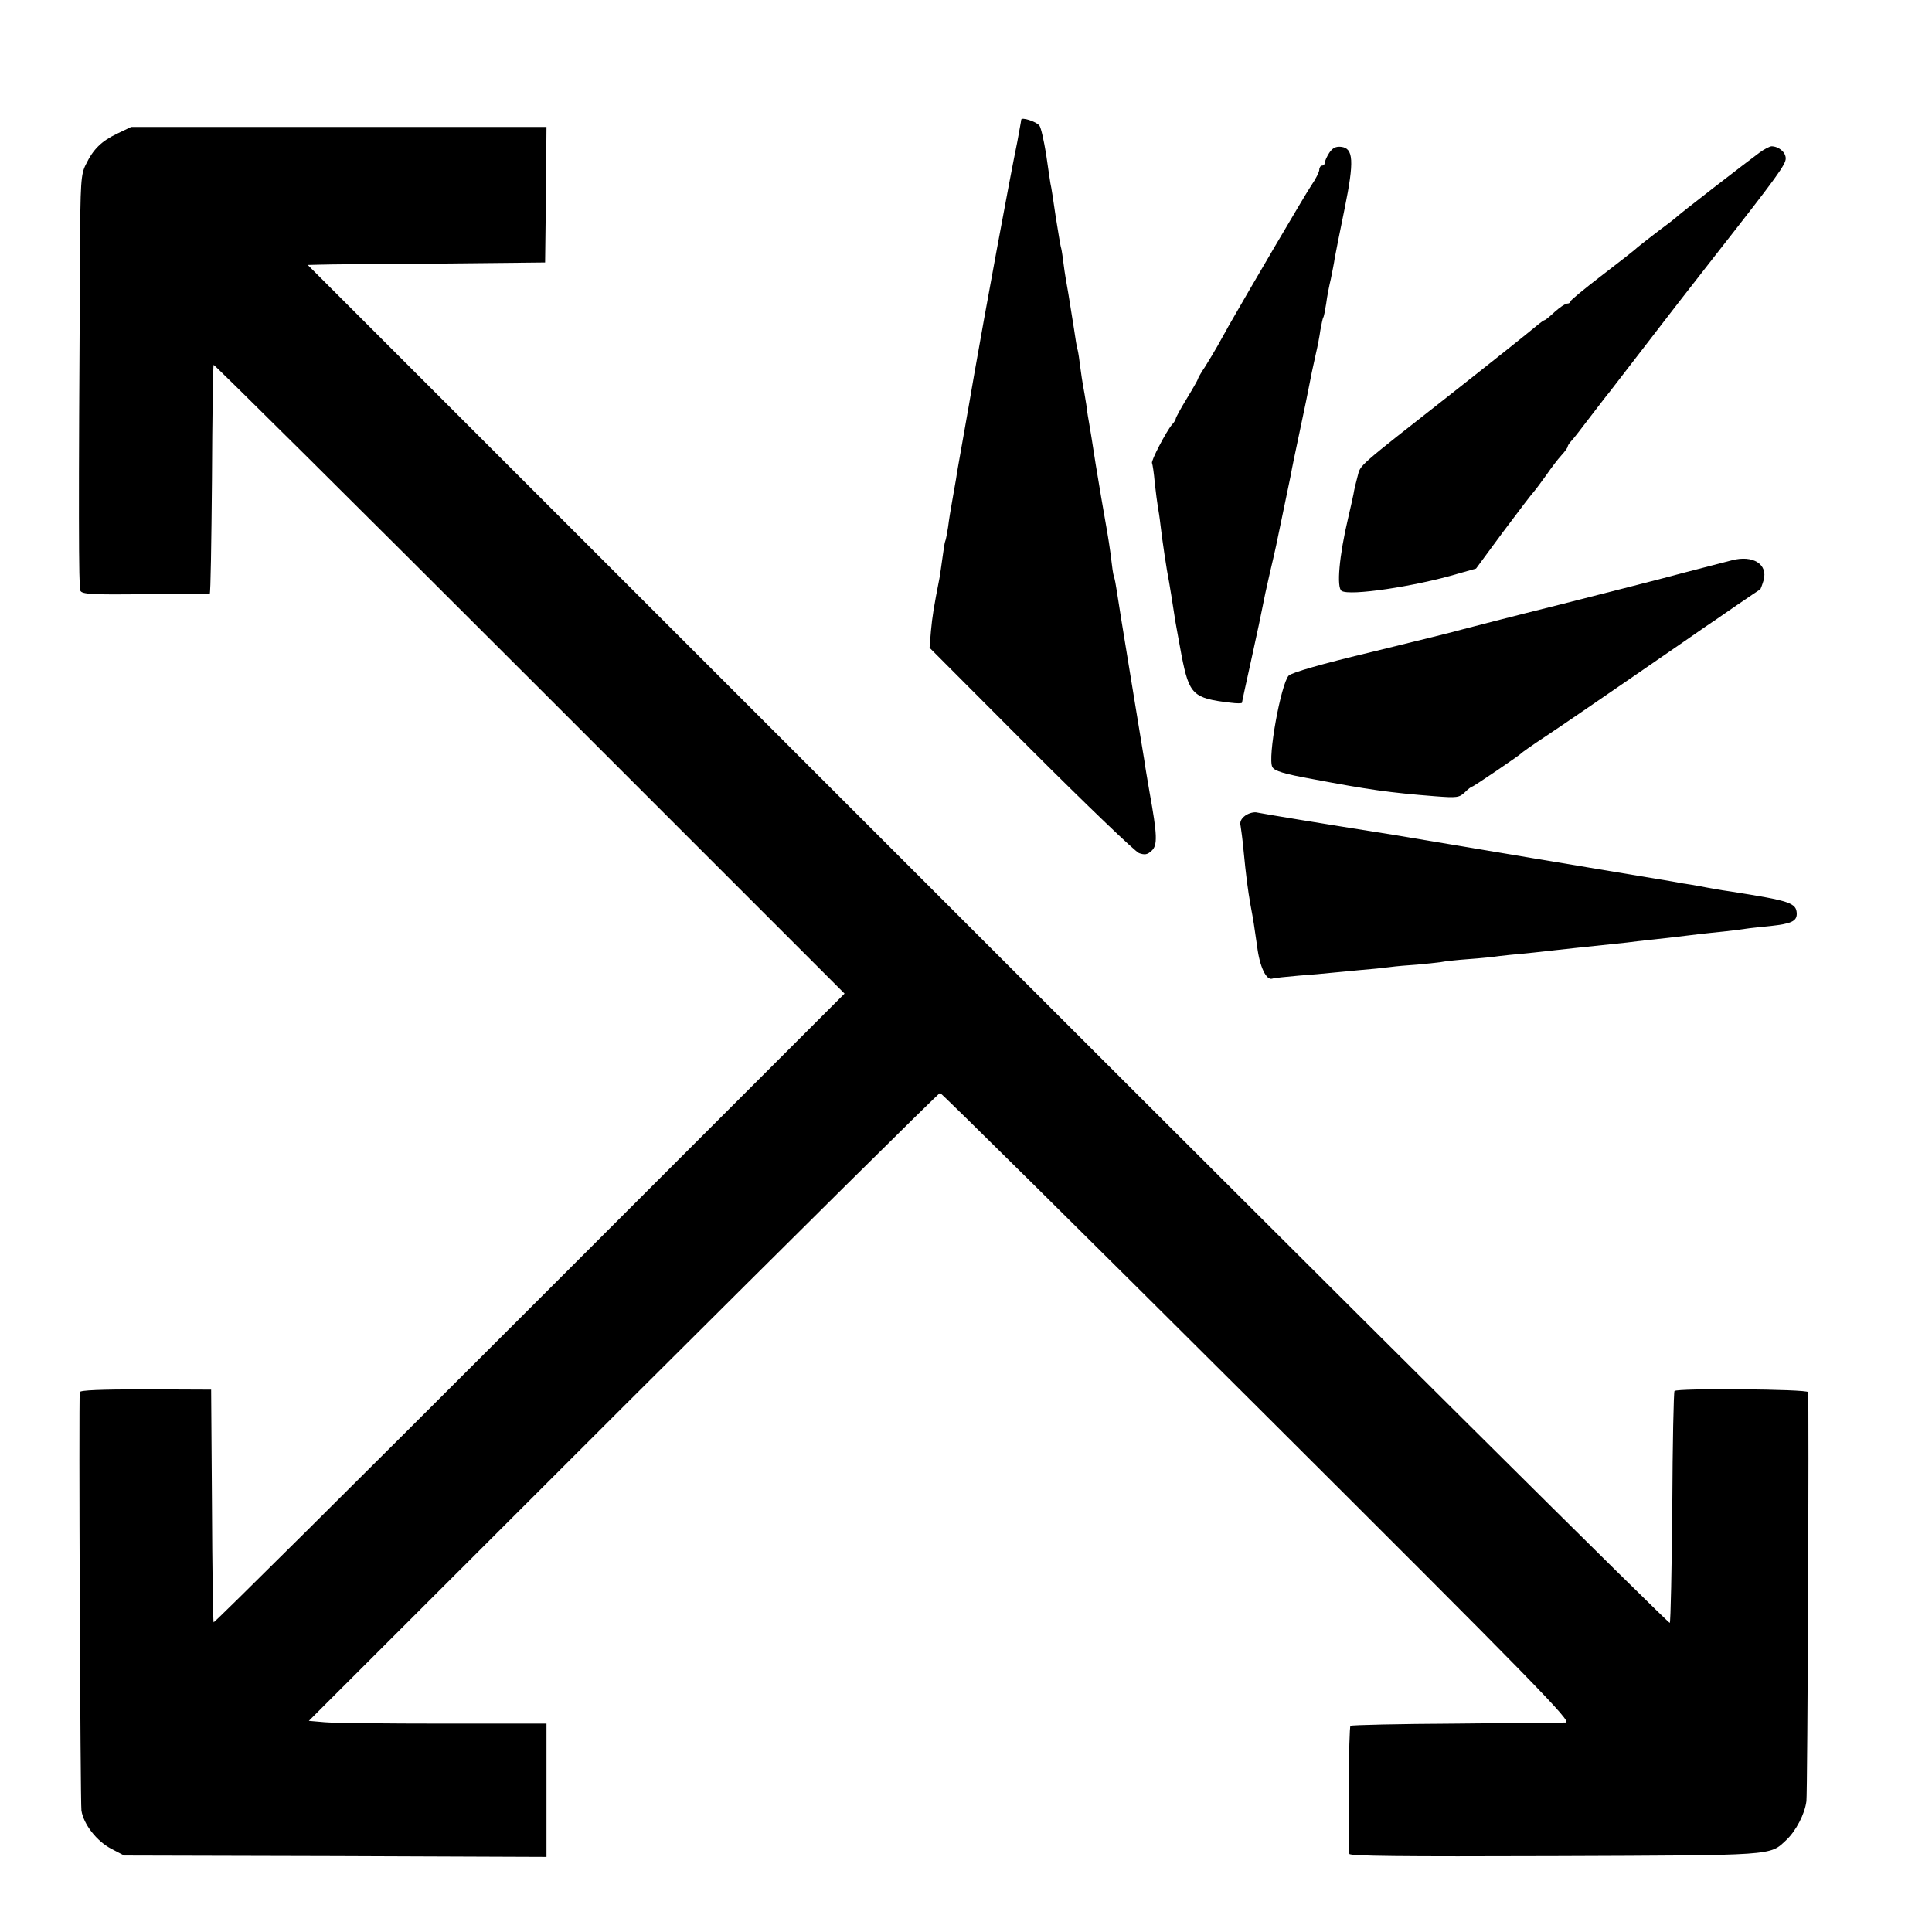
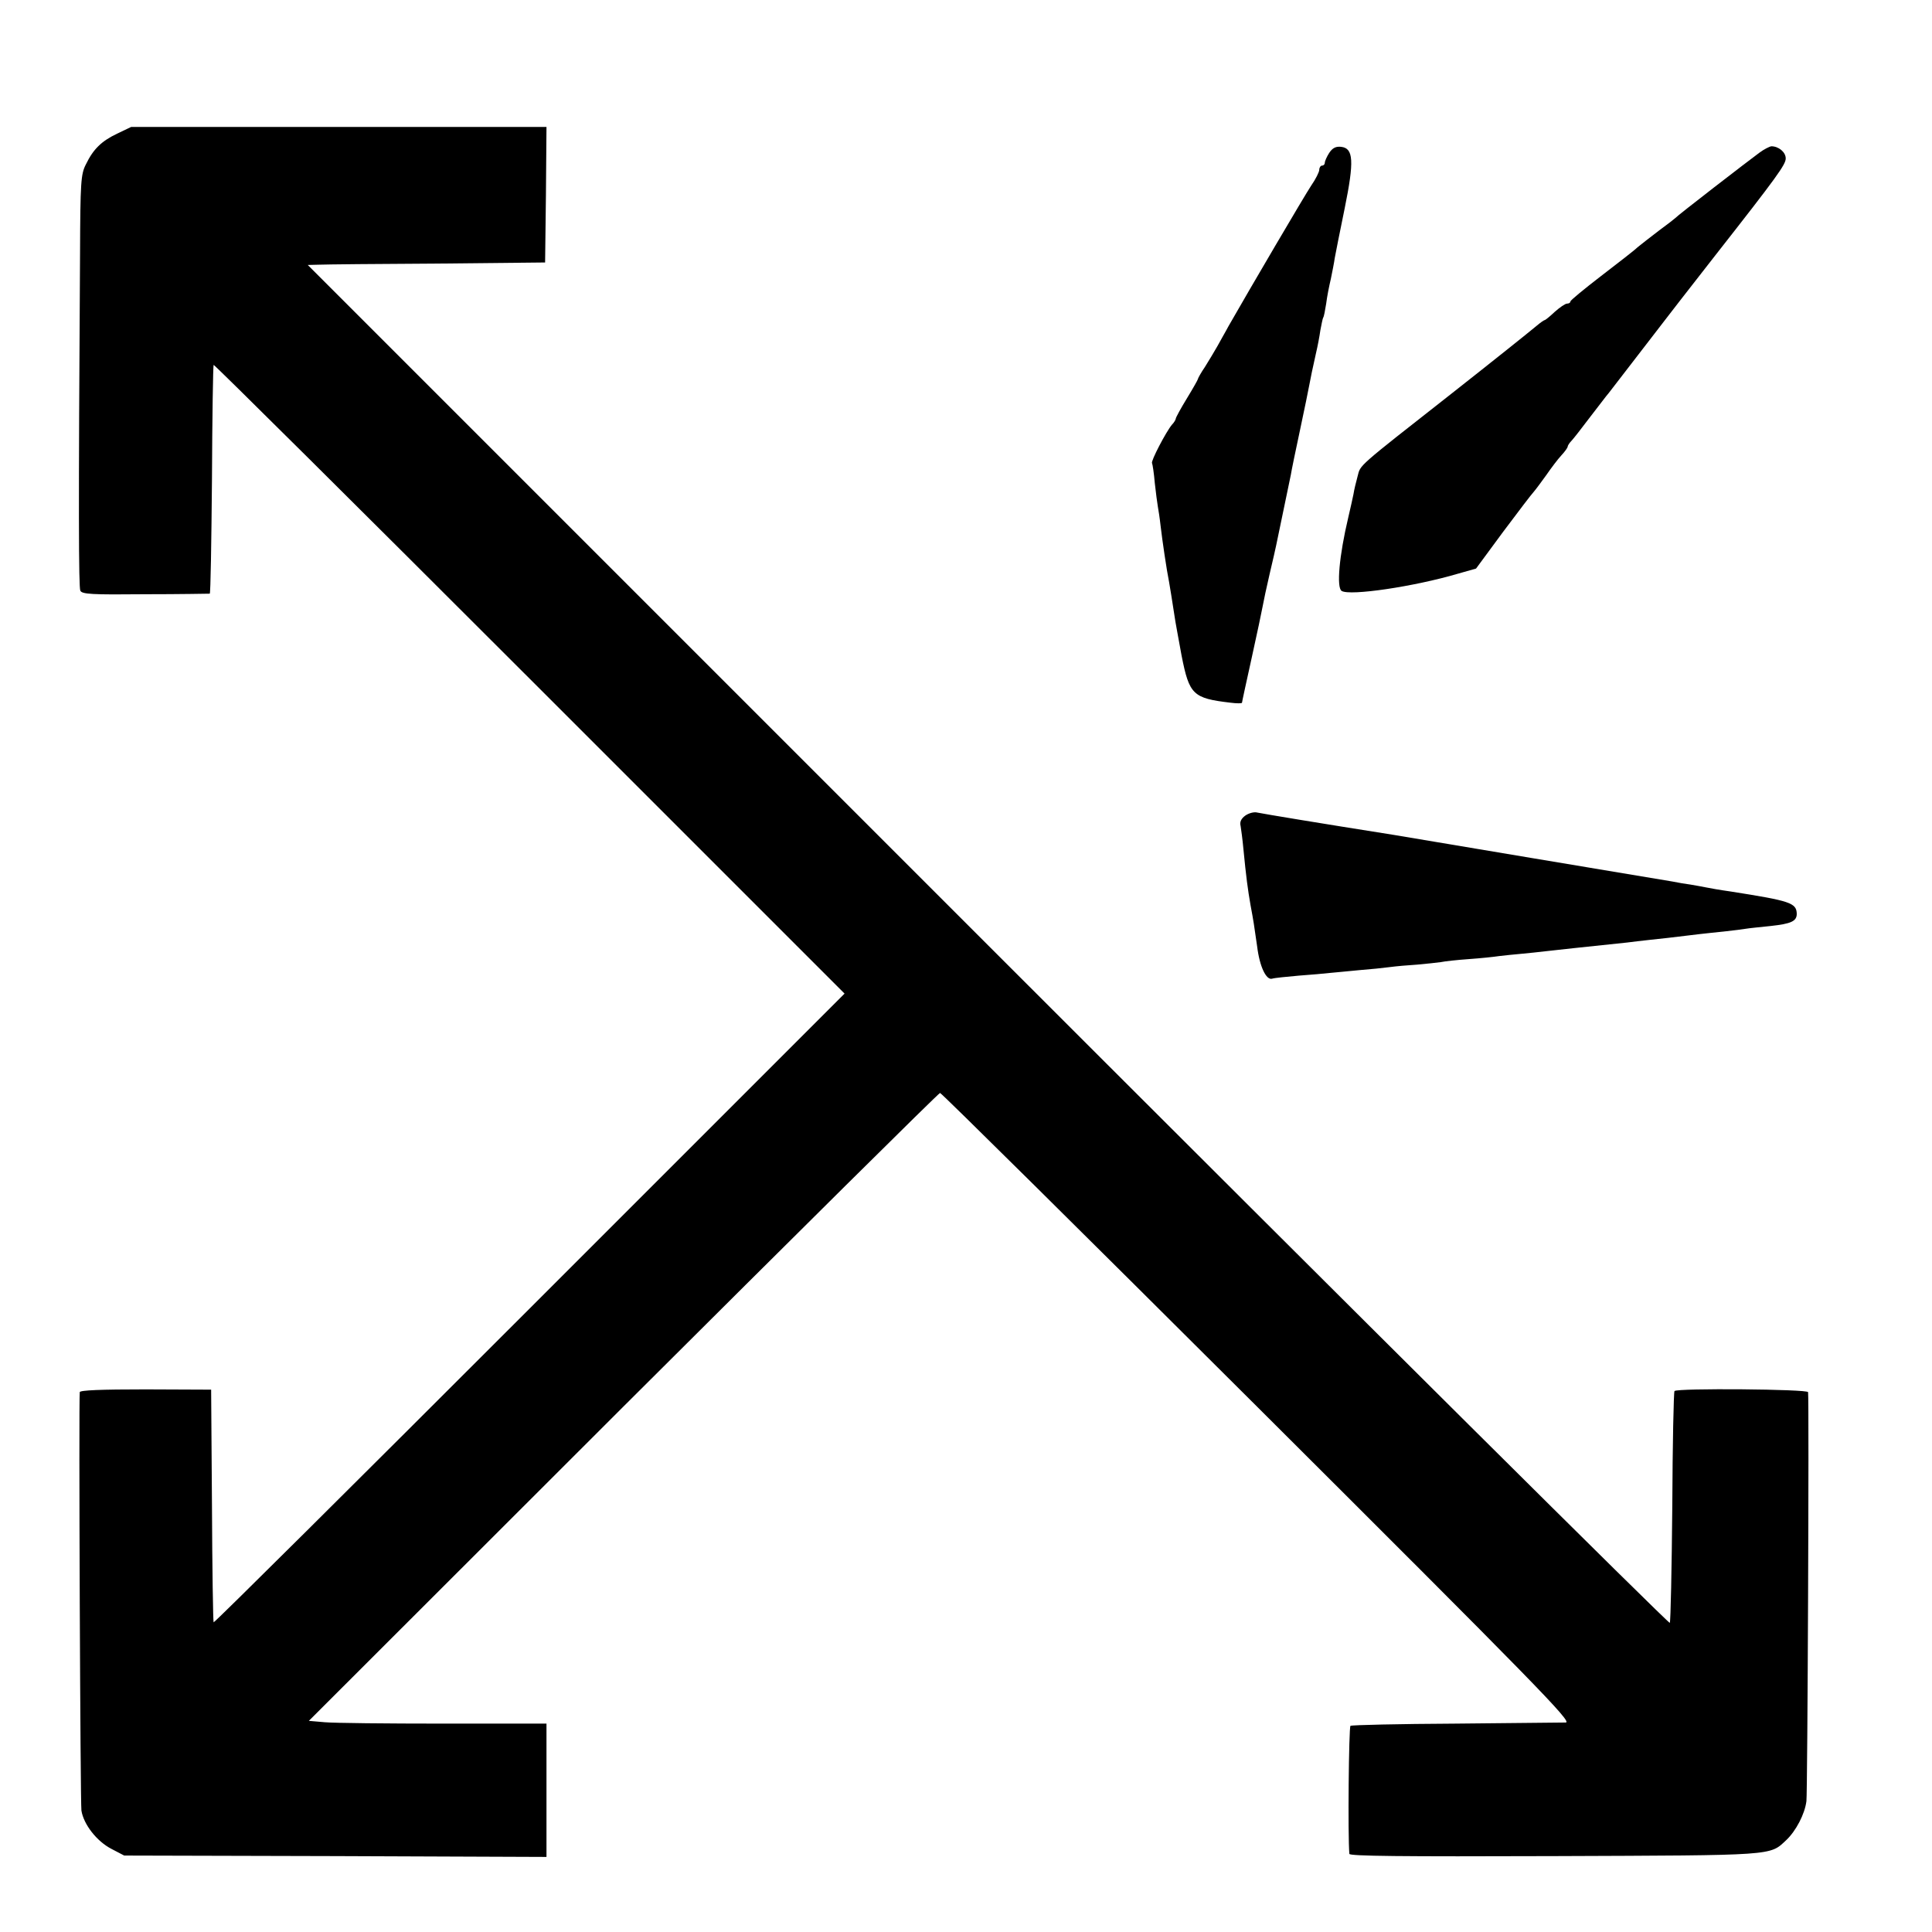
<svg xmlns="http://www.w3.org/2000/svg" version="1.0" width="700pt" height="700pt" viewBox="0 0 700 700" preserveAspectRatio="xMidYMid meet">
  <g transform="translate(0,700) scale(0.1,-0.1)" fill="#000000" stroke="none">
-     <path d="M3700 6566 c0 -4 -7 -39 -14 -79 -28 -135 -120 -635 -156 -842 -11 -66 -30 -172 -41 -235 -11 -63 -23 -128 -25 -145 -3 -16 -9 -52 -14 -80 -5 -27 -12 -70 -15 -95 -4 -24 -8 -47 -10 -50 -2 -3 -6 -29 -10 -59 -4 -30 -9 -63 -11 -75 -21 -107 -26 -139 -31 -192 l-5 -61 366 -367 c202 -202 378 -371 393 -377 20 -7 30 -6 45 8 23 20 21 58 -7 213 -8 47 -17 99 -19 116 -3 16 -25 154 -50 305 -25 150 -47 290 -50 310 -3 20 -7 42 -10 50 -3 8 -7 37 -10 64 -3 28 -12 86 -20 130 -8 44 -24 139 -36 212 -11 72 -22 140 -24 150 -2 10 -7 40 -10 66 -4 27 -10 59 -12 70 -2 12 -7 42 -10 67 -3 25 -7 52 -9 60 -3 8 -9 44 -14 80 -6 36 -15 92 -20 125 -6 33 -14 80 -17 105 -3 25 -7 52 -9 60 -3 8 -11 60 -20 115 -8 55 -16 109 -19 120 -2 11 -9 60 -16 108 -8 48 -18 94 -24 102 -12 15 -66 32 -66 21z" />
    <path d="M425 6516 c-57 -27 -87 -56 -114 -112 -18 -35 -20 -64 -21 -324 -6 -933 -5 -1207 1 -1220 6 -13 41 -15 236 -13 125 0 230 2 233 2 3 1 6 186 8 413 1 226 4 413 6 416 2 2 518 -510 1145 -1137 l1141 -1141 -1141 -1141 c-627 -627 -1142 -1139 -1145 -1137 -2 3 -5 193 -6 424 l-3 419 -238 1 c-161 0 -237 -3 -238 -10 -4 -35 2 -1487 6 -1516 8 -50 55 -111 109 -139 l46 -24 765 -2 765 -3 0 241 0 242 -373 0 c-204 0 -398 2 -430 5 l-58 5 1139 1138 c627 625 1143 1137 1148 1137 5 0 523 -513 1152 -1140 1009 -1006 1140 -1140 1115 -1141 -15 0 -195 -2 -400 -4 -204 -1 -375 -5 -380 -8 -6 -4 -10 -399 -4 -464 1 -8 185 -10 744 -8 805 3 778 1 839 58 35 33 67 94 73 141 4 30 10 1450 6 1482 -1 11 -474 15 -484 4 -3 -3 -7 -191 -8 -418 -2 -227 -6 -417 -9 -422 -3 -5 -1115 1100 -2470 2455 l-2465 2465 40 1 c22 1 216 3 430 4 l390 4 3 245 2 246 -752 0 -753 0 -50 -24z" />
    <path d="M4816 6446 c-9 -14 -16 -30 -16 -36 0 -5 -4 -10 -10 -10 -5 0 -10 -7 -10 -15 0 -8 -13 -34 -29 -57 -24 -36 -223 -375 -300 -510 -11 -21 -30 -53 -40 -72 -11 -19 -31 -53 -45 -75 -15 -22 -26 -42 -26 -45 0 -2 -18 -34 -40 -70 -22 -36 -40 -69 -40 -73 0 -3 -6 -14 -14 -22 -21 -25 -77 -132 -72 -139 2 -4 7 -36 10 -72 4 -36 9 -74 11 -85 2 -11 7 -42 10 -70 6 -52 22 -161 31 -205 4 -24 10 -59 20 -125 2 -16 14 -79 25 -140 28 -142 41 -155 177 -171 23 -3 42 -3 42 0 0 3 16 76 35 162 19 86 37 171 40 188 3 17 14 69 25 116 11 47 22 94 24 105 18 86 49 235 53 255 2 14 17 86 33 161 16 74 31 149 34 165 6 33 10 50 24 114 6 25 13 62 16 84 4 21 8 41 10 45 3 3 7 27 11 51 3 25 11 65 17 90 5 25 12 59 14 75 3 17 19 97 36 180 35 172 32 218 -13 223 -19 2 -31 -4 -43 -22z" />
    <path d="M6375 6447 c-41 -30 -299 -229 -305 -237 -3 -3 -30 -24 -60 -46 -30 -23 -65 -50 -77 -60 -11 -11 -71 -57 -132 -104 -61 -47 -111 -88 -111 -92 0 -5 -6 -8 -12 -8 -7 0 -27 -14 -45 -30 -18 -17 -34 -30 -37 -30 -2 0 -15 -9 -28 -20 -30 -25 -155 -125 -310 -247 -344 -270 -328 -256 -339 -298 -6 -22 -13 -51 -15 -65 -3 -14 -11 -52 -19 -85 -33 -139 -43 -254 -24 -266 30 -19 264 16 420 62 l67 19 98 133 c54 72 104 138 111 145 7 8 27 35 45 60 18 26 42 58 55 72 13 14 23 28 23 32 0 3 6 13 13 20 7 7 38 47 69 88 32 41 61 80 66 85 11 14 182 236 212 275 24 31 46 60 175 225 226 288 255 329 255 351 0 23 -26 44 -52 44 -7 -1 -27 -11 -43 -23z" />
-     <path d="M6275 4970 c-16 -4 -93 -24 -170 -44 -77 -21 -282 -73 -455 -117 -173 -43 -331 -84 -350 -89 -19 -6 -165 -42 -325 -81 -189 -45 -295 -76 -306 -87 -28 -31 -77 -299 -59 -331 7 -14 41 -25 147 -44 201 -38 277 -49 443 -62 78 -6 87 -5 107 14 12 12 24 21 27 21 5 0 168 111 176 119 3 4 43 32 90 63 47 31 193 131 325 222 132 91 247 170 255 176 8 5 56 38 105 72 50 34 91 62 93 63 1 1 7 16 12 33 16 58 -39 92 -115 72z" />
    <path d="M4512 4045 c-15 -11 -21 -23 -17 -38 2 -12 7 -49 10 -82 10 -103 16 -148 26 -205 11 -59 12 -66 24 -150 9 -73 33 -122 54 -116 9 3 52 7 96 11 44 3 96 8 115 10 19 2 67 6 105 10 39 3 88 8 110 11 22 3 67 7 100 9 33 3 71 7 85 9 14 3 59 8 102 11 42 3 91 8 110 11 18 2 53 6 78 8 25 2 68 7 95 10 28 3 73 8 100 11 135 14 162 17 190 20 17 2 55 7 85 10 30 3 93 10 140 16 47 6 108 12 135 15 28 3 59 7 71 9 11 2 52 6 90 10 73 8 94 17 94 44 -1 40 -24 47 -240 81 -36 5 -76 12 -90 15 -14 3 -38 7 -55 10 -16 2 -46 7 -65 11 -43 7 -976 163 -1010 169 -272 43 -465 75 -495 81 -11 3 -30 -2 -43 -11z" />
  </g>
</svg>